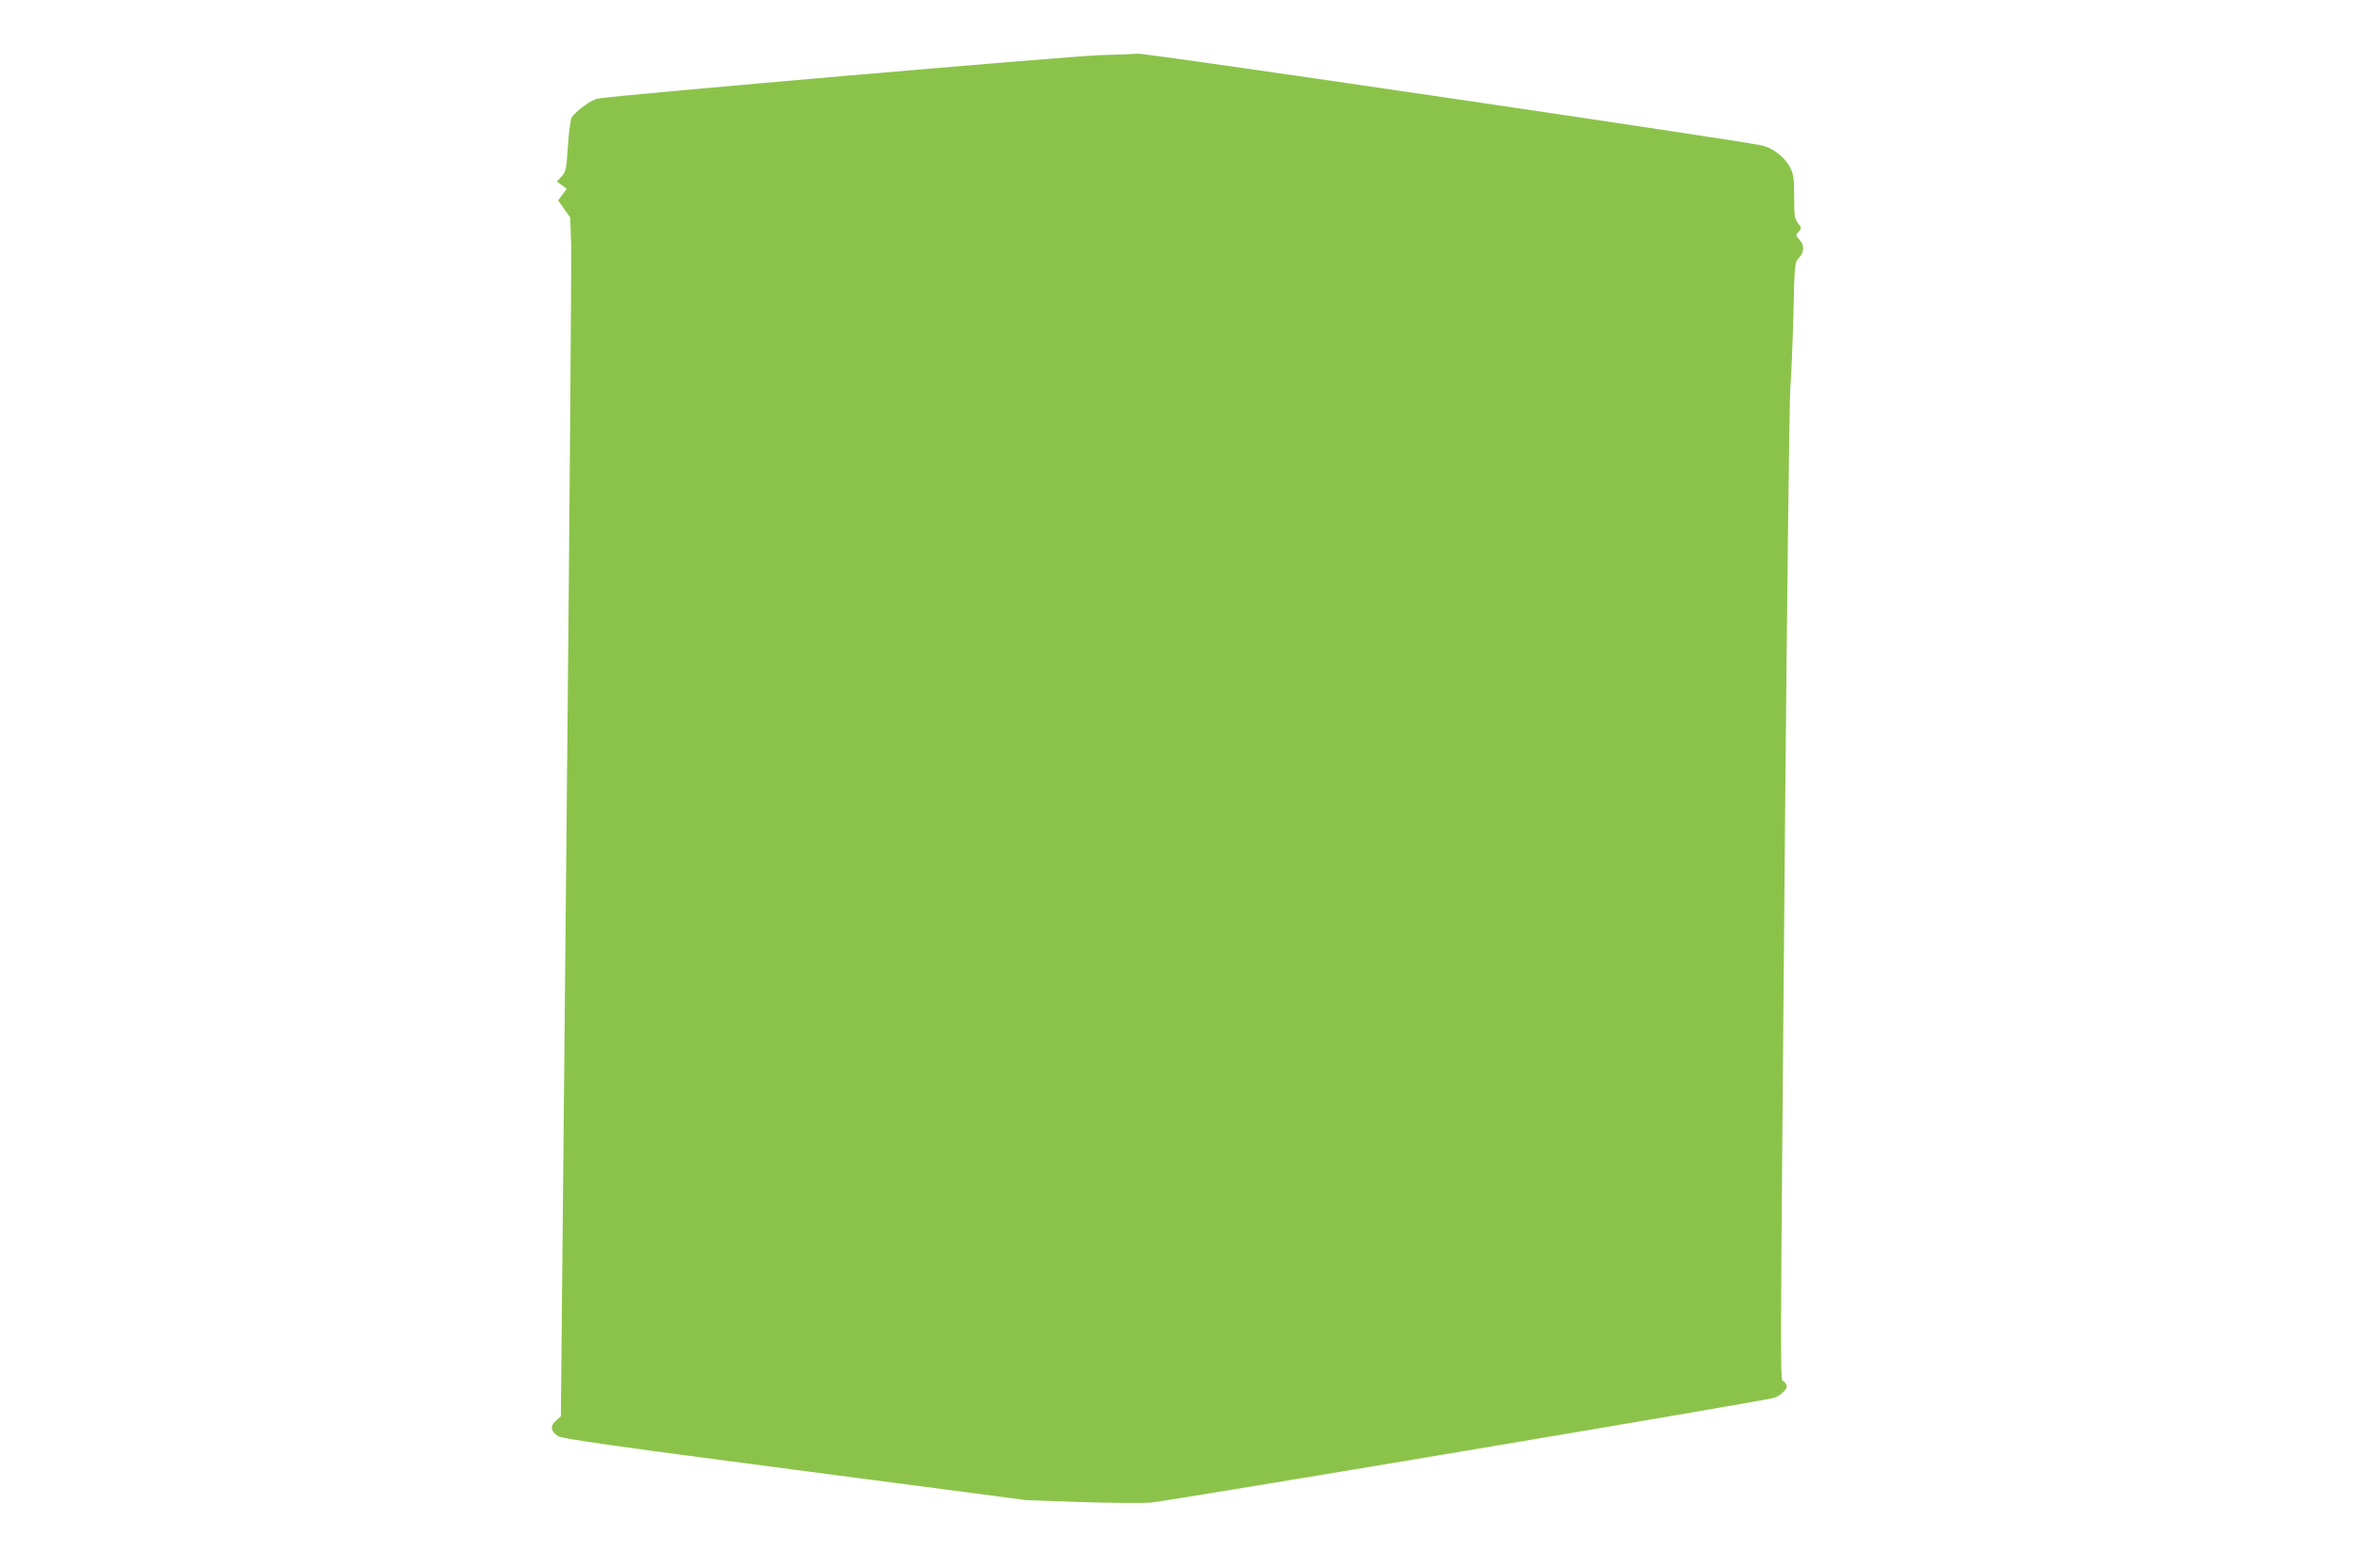
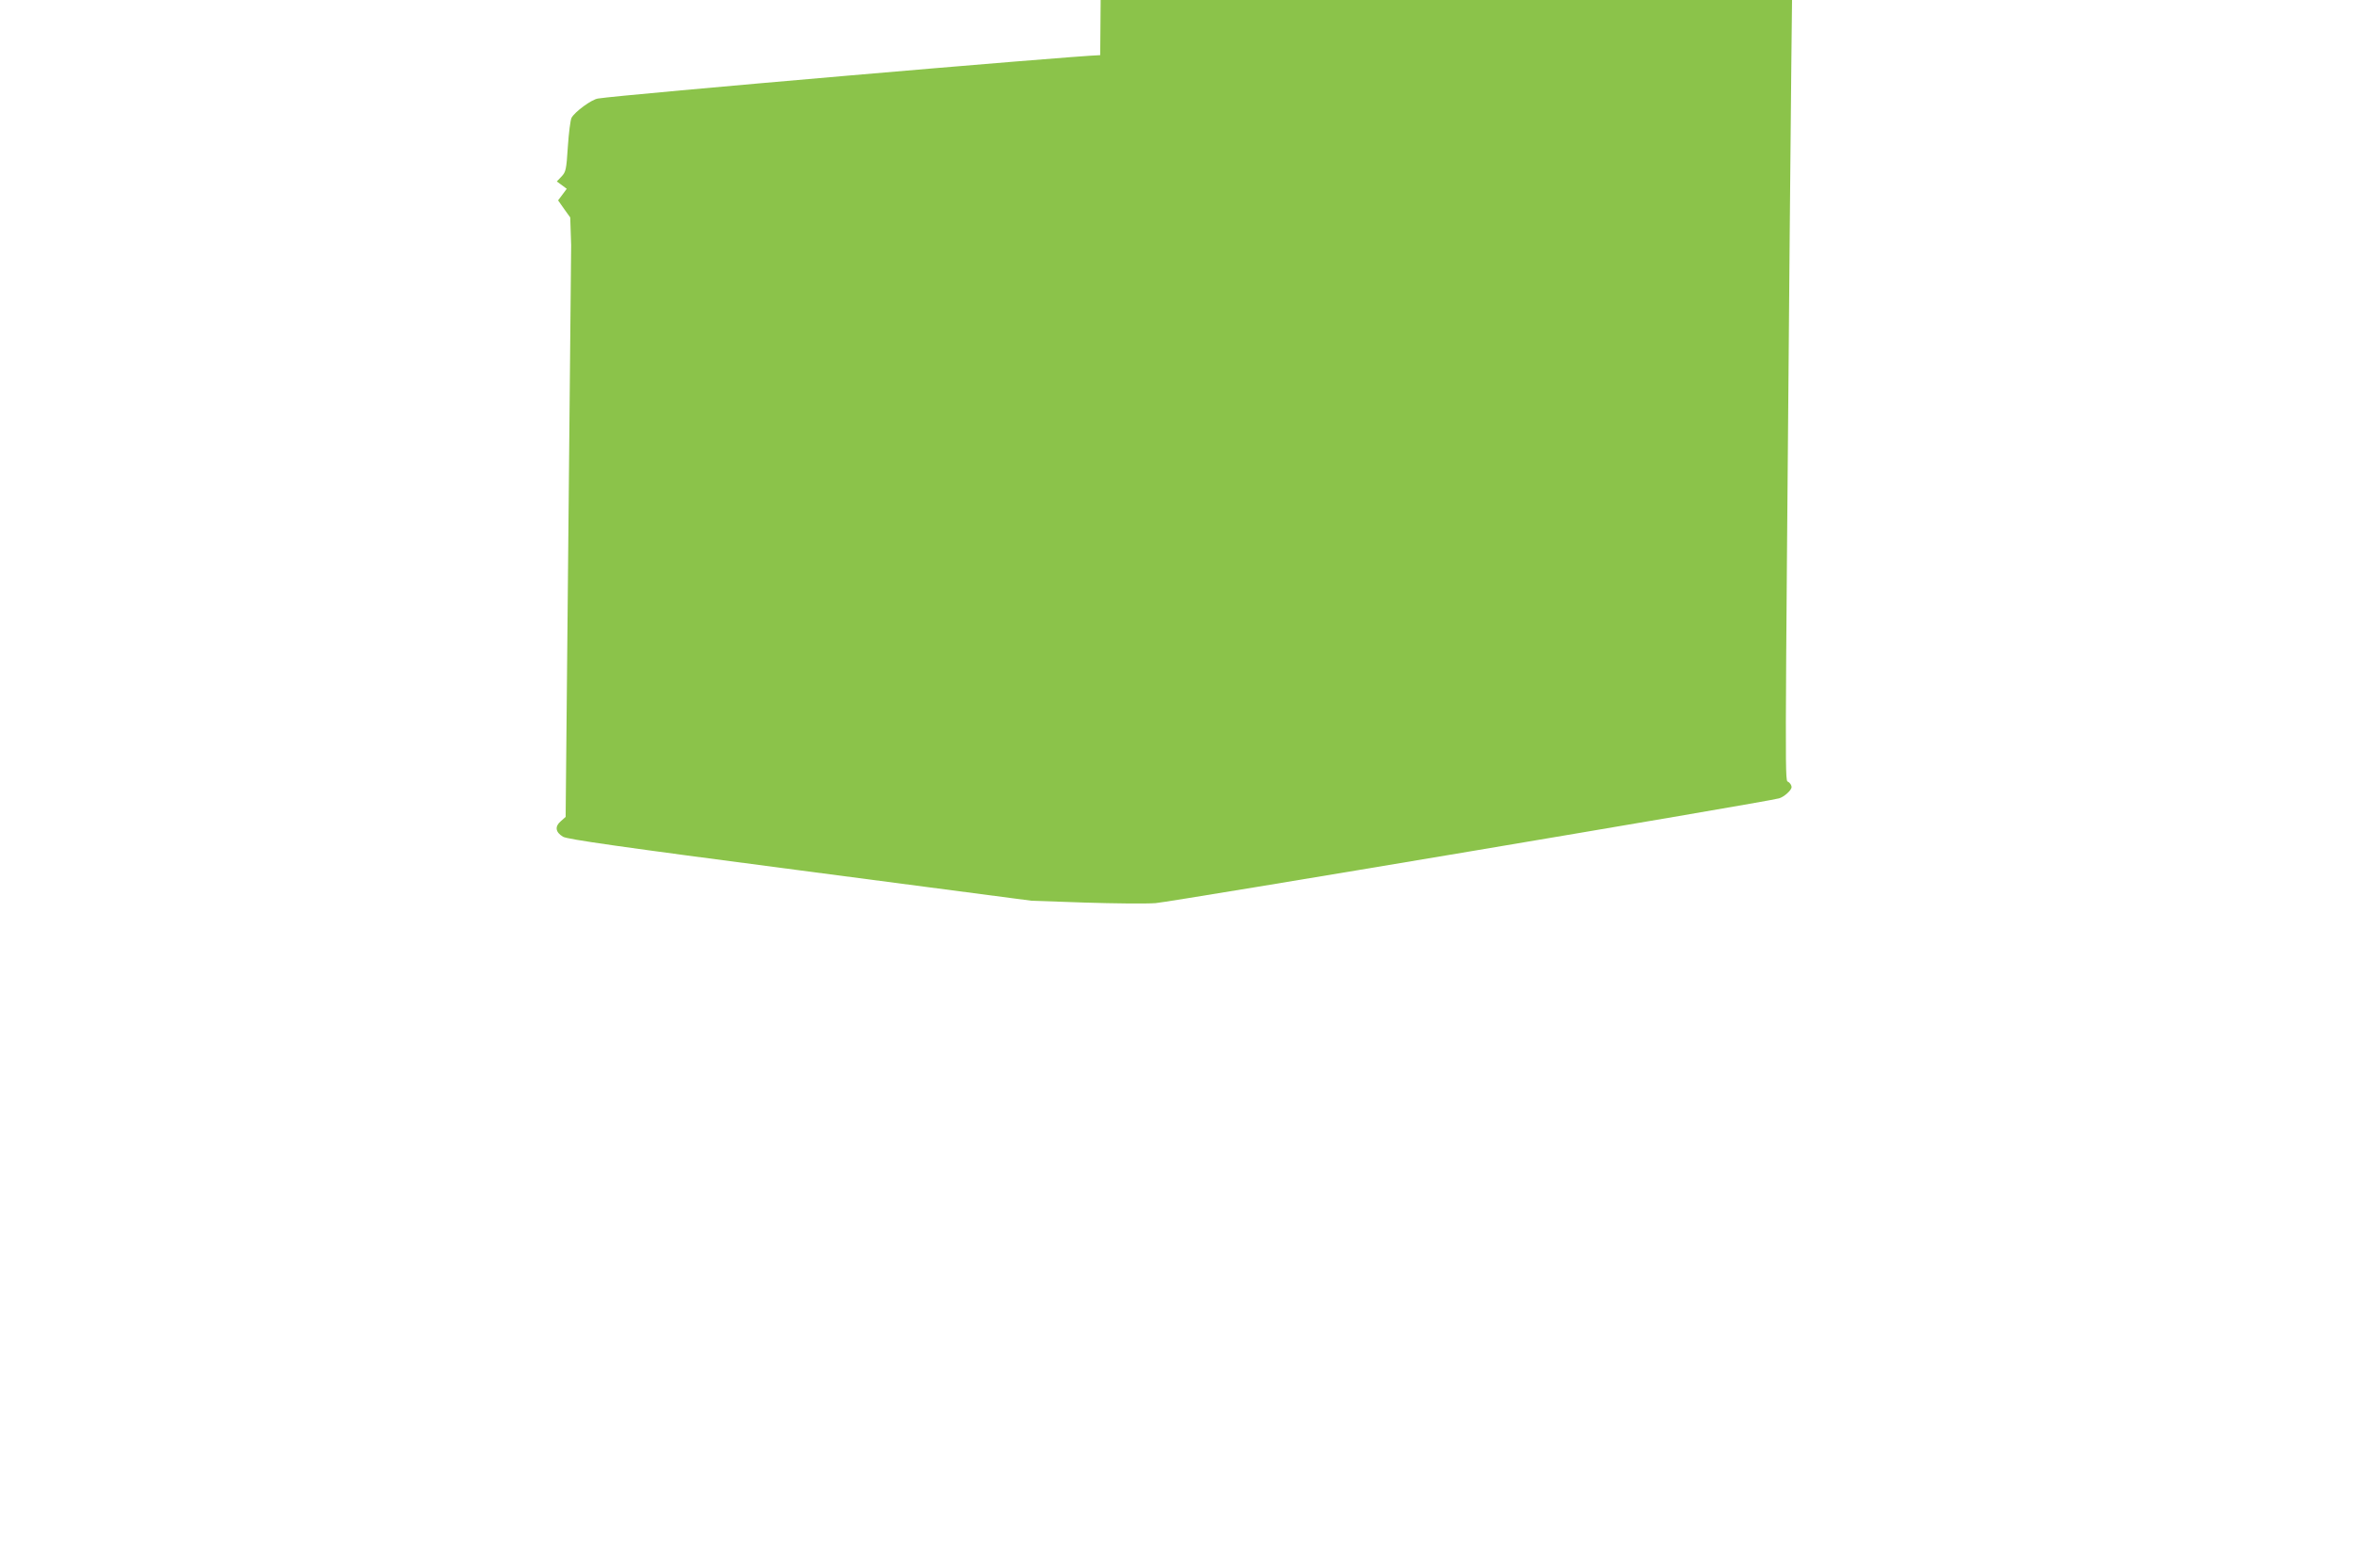
<svg xmlns="http://www.w3.org/2000/svg" version="1.0" width="1280pt" height="853pt" viewBox="0 0 1280 853" preserveAspectRatio="xMidYMid meet">
  <g transform="translate(0,853) scale(0.1,-0.1)" fill="#8bc34a" stroke="none">
-     <path d="M5985 8230 c-166 -5 -2613 -216 -2732 -236 -35 -5 -126 -72 -144 -105 -6 -12 -15 -82 -20 -157 -8 -126 -11 -138 -35 -163 l-25 -26 27 -20 27 -20 -23 -31 -24 -32 33 -47 33 -46 5 -151 c2 -83 -9 -1550 -26 -3261 l-30 -3110 -26 -23 c-34 -29 -30 -60 12 -85 25 -14 295 -53 1290 -183 l1258 -165 290 -10 c160 -5 333 -7 385 -3 77 5 3335 552 3392 570 28 8 68 45 68 61 0 9 -7 21 -17 28 -20 15 -20 -144 7 3005 11 1246 24 2324 29 2395 6 72 13 255 17 408 6 275 7 279 30 304 30 32 31 70 2 100 -20 22 -21 24 -4 42 18 19 17 21 -3 47 -19 24 -21 40 -21 142 0 97 -3 123 -21 159 -25 53 -93 107 -151 121 -99 25 -3377 507 -3398 500 -3 -1 -95 -5 -205 -8z" />
+     <path d="M5985 8230 c-166 -5 -2613 -216 -2732 -236 -35 -5 -126 -72 -144 -105 -6 -12 -15 -82 -20 -157 -8 -126 -11 -138 -35 -163 l-25 -26 27 -20 27 -20 -23 -31 -24 -32 33 -47 33 -46 5 -151 l-30 -3110 -26 -23 c-34 -29 -30 -60 12 -85 25 -14 295 -53 1290 -183 l1258 -165 290 -10 c160 -5 333 -7 385 -3 77 5 3335 552 3392 570 28 8 68 45 68 61 0 9 -7 21 -17 28 -20 15 -20 -144 7 3005 11 1246 24 2324 29 2395 6 72 13 255 17 408 6 275 7 279 30 304 30 32 31 70 2 100 -20 22 -21 24 -4 42 18 19 17 21 -3 47 -19 24 -21 40 -21 142 0 97 -3 123 -21 159 -25 53 -93 107 -151 121 -99 25 -3377 507 -3398 500 -3 -1 -95 -5 -205 -8z" />
  </g>
</svg>